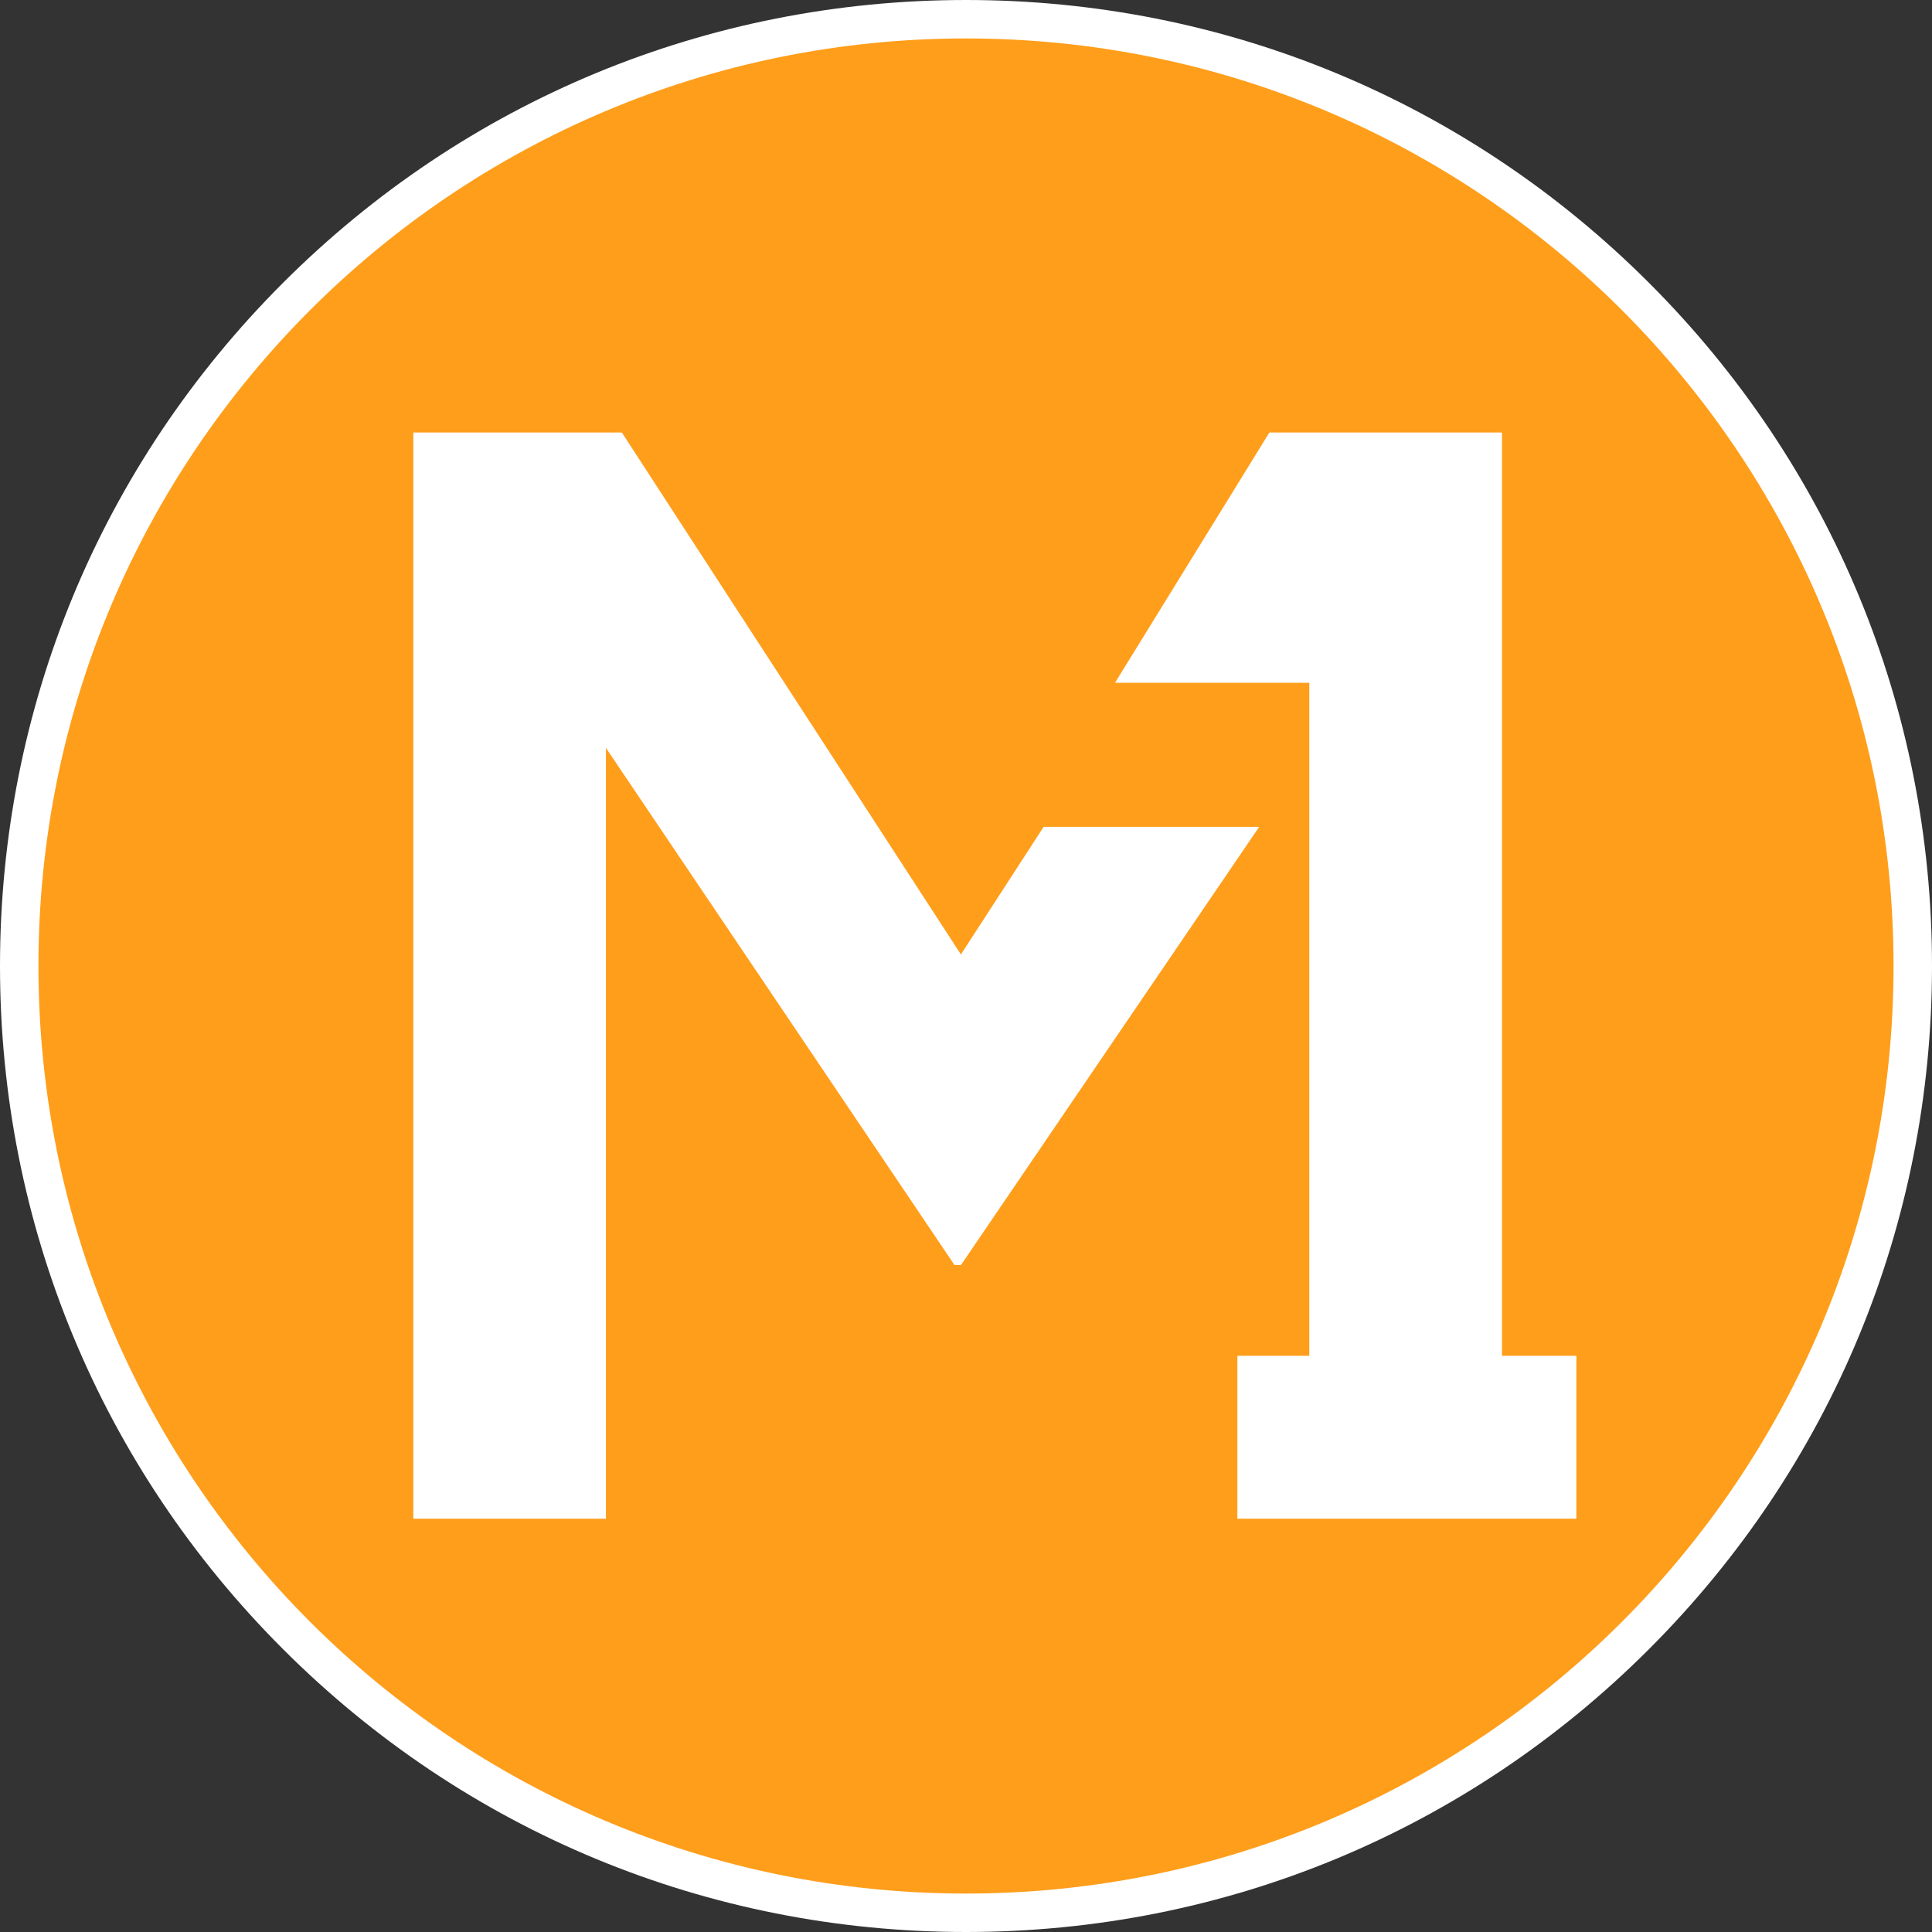
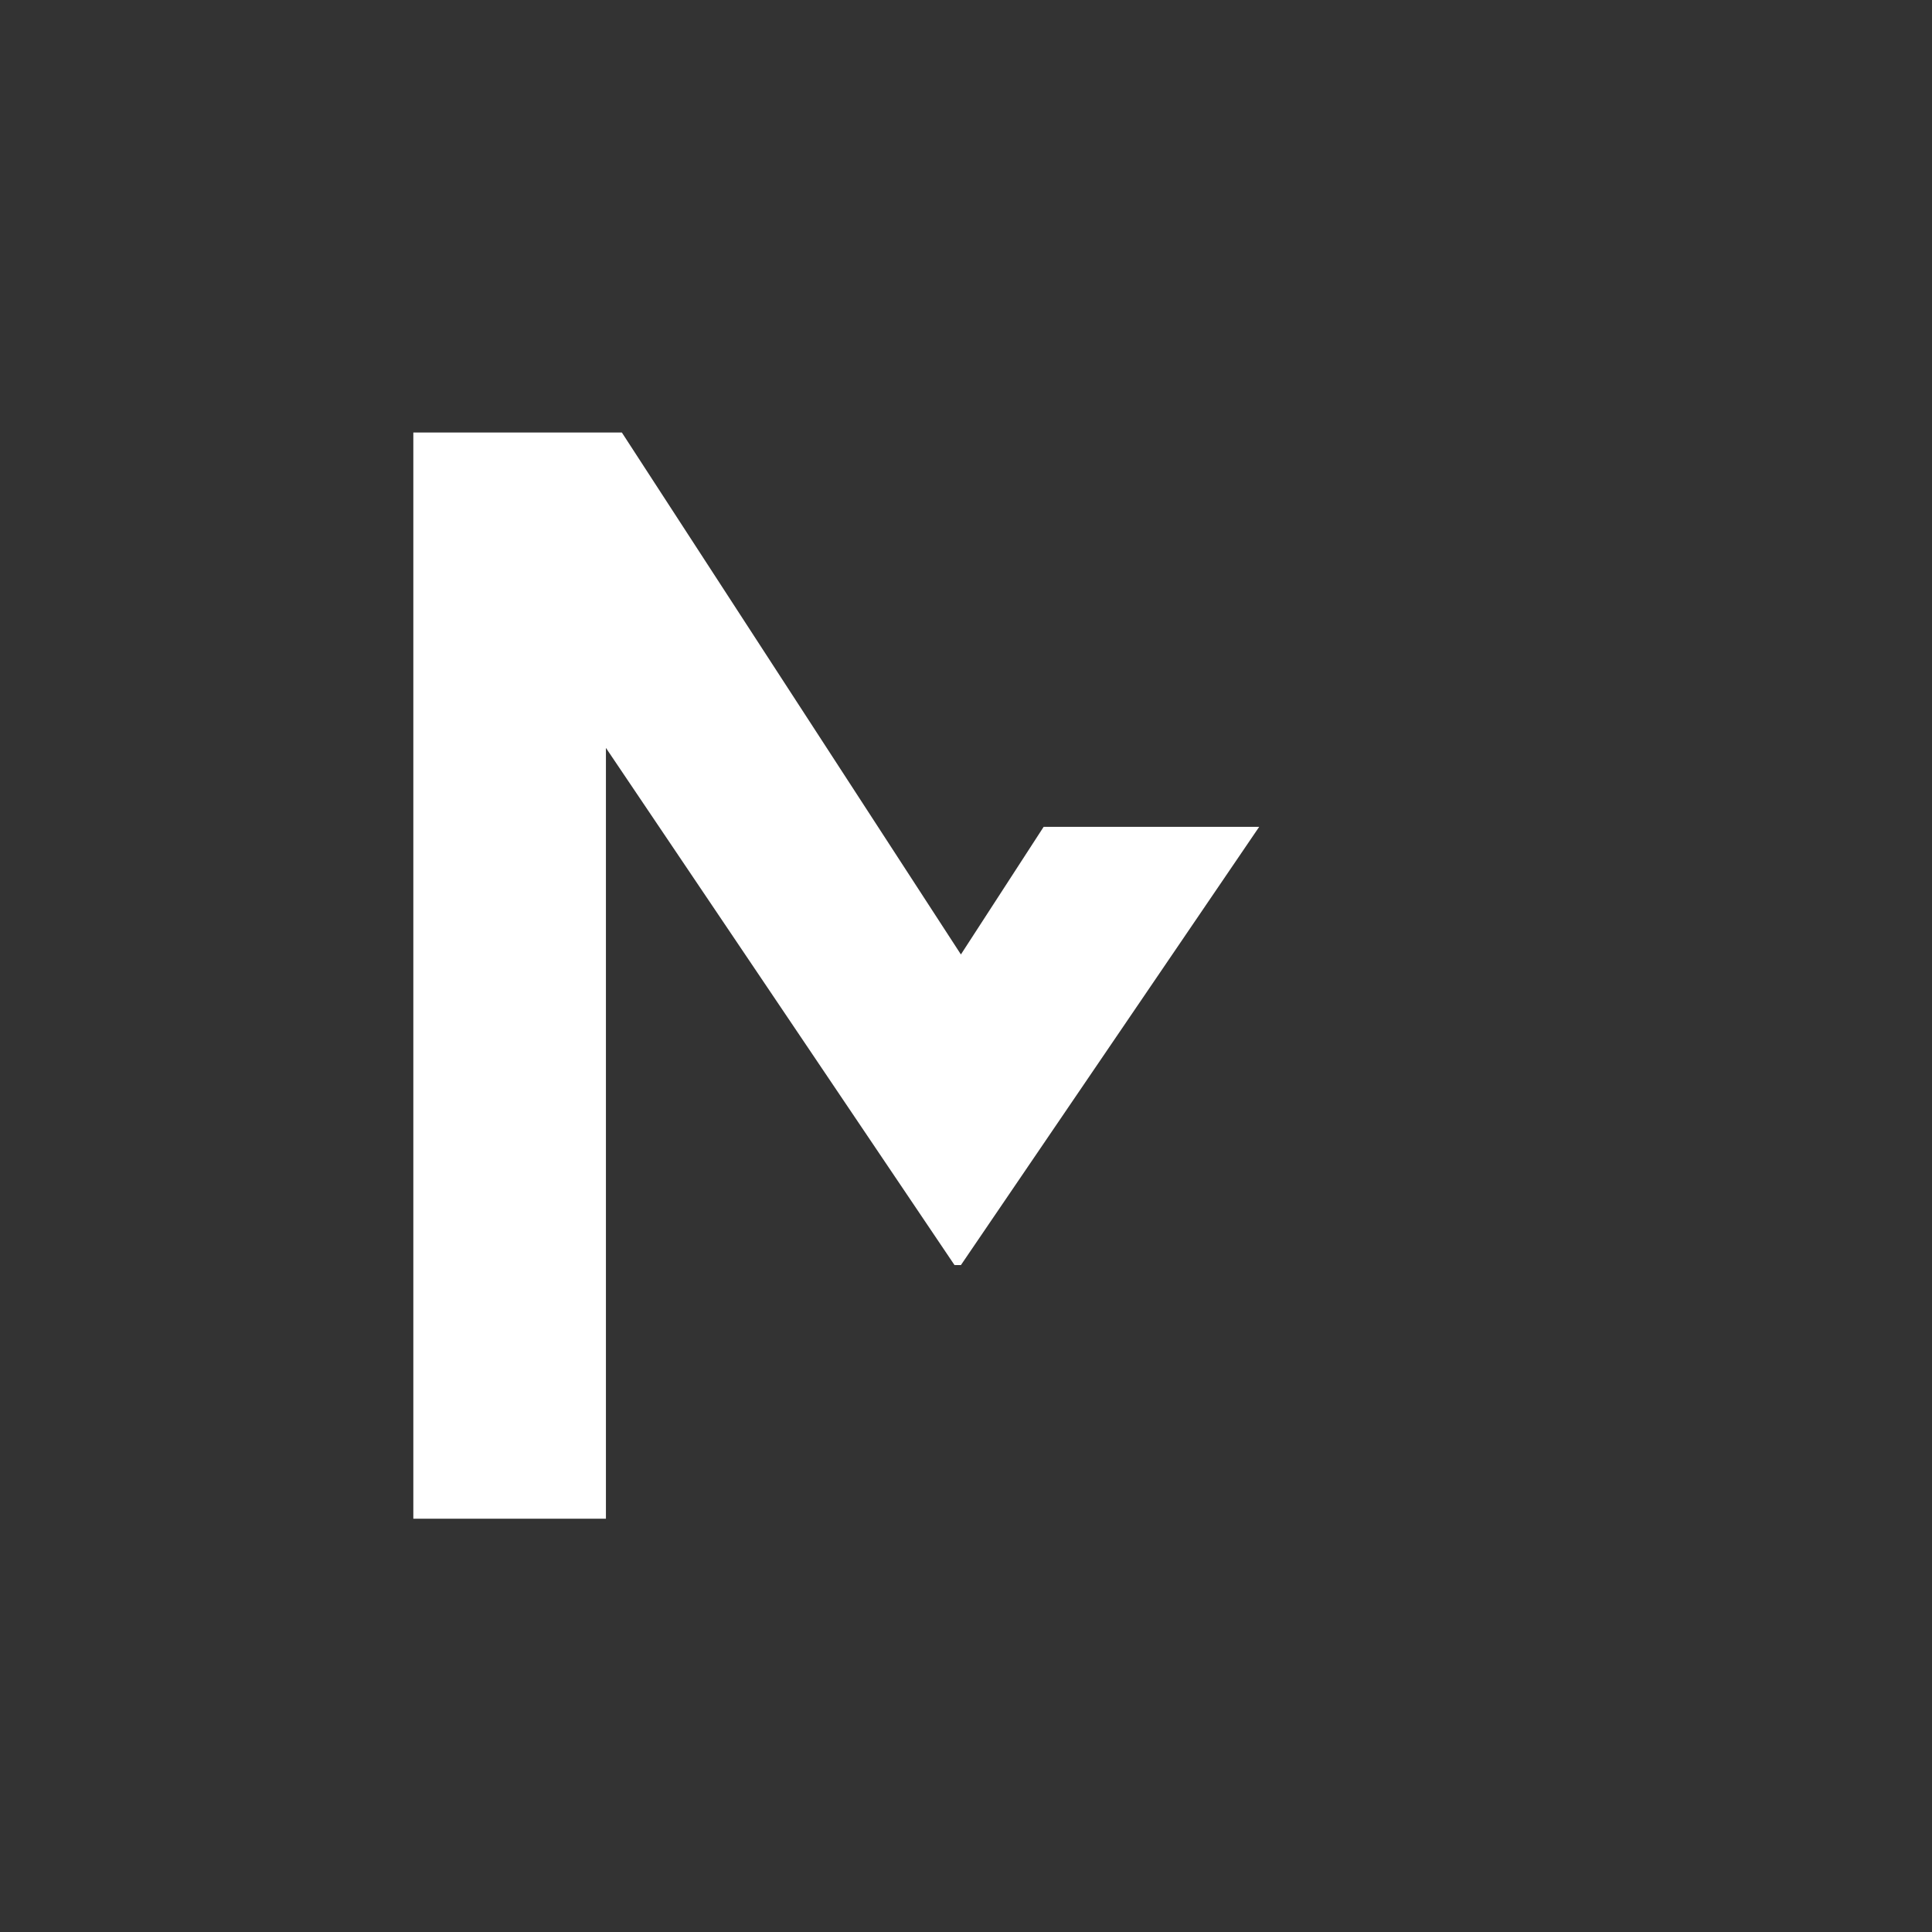
<svg xmlns="http://www.w3.org/2000/svg" width="80" height="80" viewBox="0 0 80 80" fill="none">
  <rect x="0" y="0" width="80" height="80" fill="#333333" stroke="none" />
-   <path fill-rule="evenodd" clip-rule="evenodd" d="M40 0C29.316 0 19.271 4.161 11.716 11.715C4.16 19.27 0 29.314 0 39.999C0 50.683 4.16 60.728 11.716 68.284C19.271 75.839 29.316 80 40 80C50.685 80 60.73 75.839 68.285 68.284C75.84 60.728 80 50.683 80 39.999C80 29.314 75.84 19.27 68.285 11.715C60.73 4.161 50.685 0 40 0Z" fill="white" />
-   <path fill-rule="evenodd" clip-rule="evenodd" d="M40 1.592C61.213 1.592 78.408 18.787 78.408 39.999C78.408 61.212 61.213 78.408 40 78.408C18.788 78.408 1.592 61.212 1.592 39.999C1.592 18.787 18.788 1.592 40 1.592Z" fill="#FF9E1B" />
-   <path fill-rule="evenodd" clip-rule="evenodd" d="M62.194 56.14V17.91H52.562L46.17 28.273H54.215V56.14H51.237V62.886H51.571H54.215H62.194H64.94H65.274V56.14H62.194Z" fill="white" />
  <path fill-rule="evenodd" clip-rule="evenodd" d="M39.789 39.522L25.75 17.91H17.115V62.886H25.09V30.969L39.525 52.385H39.789L52.14 34.238H43.215L39.789 39.522Z" fill="white" />
</svg>